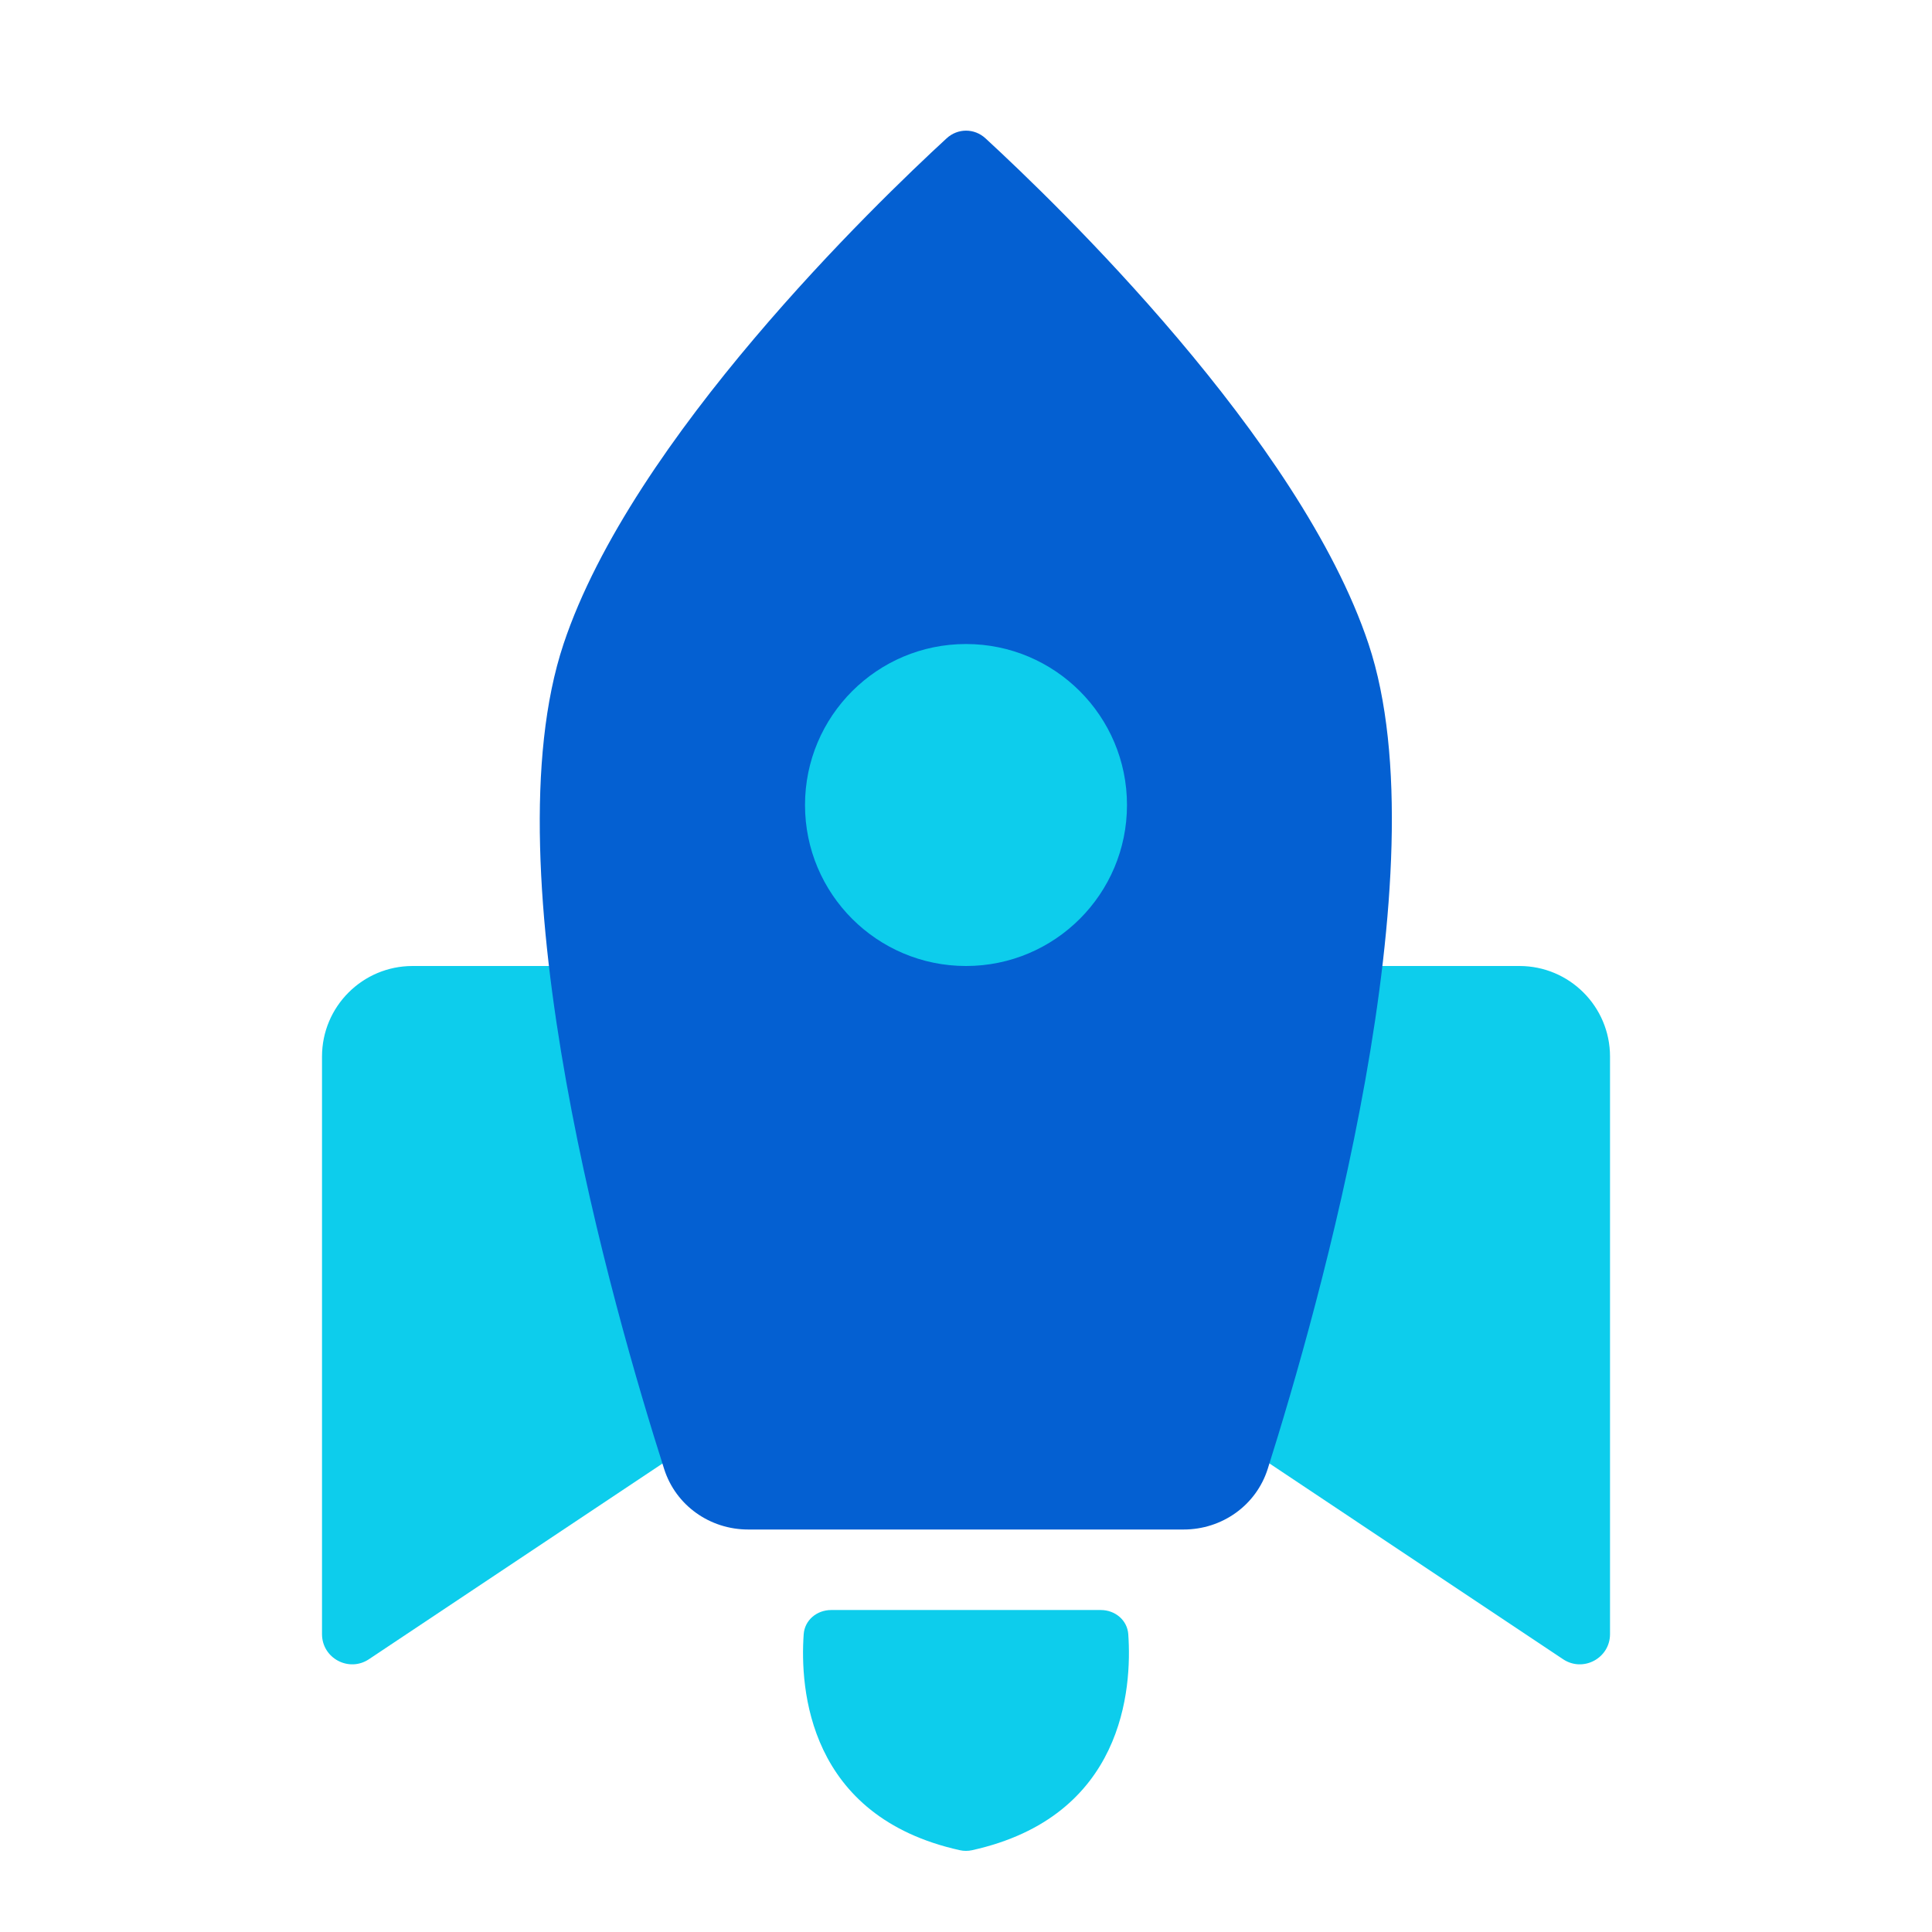
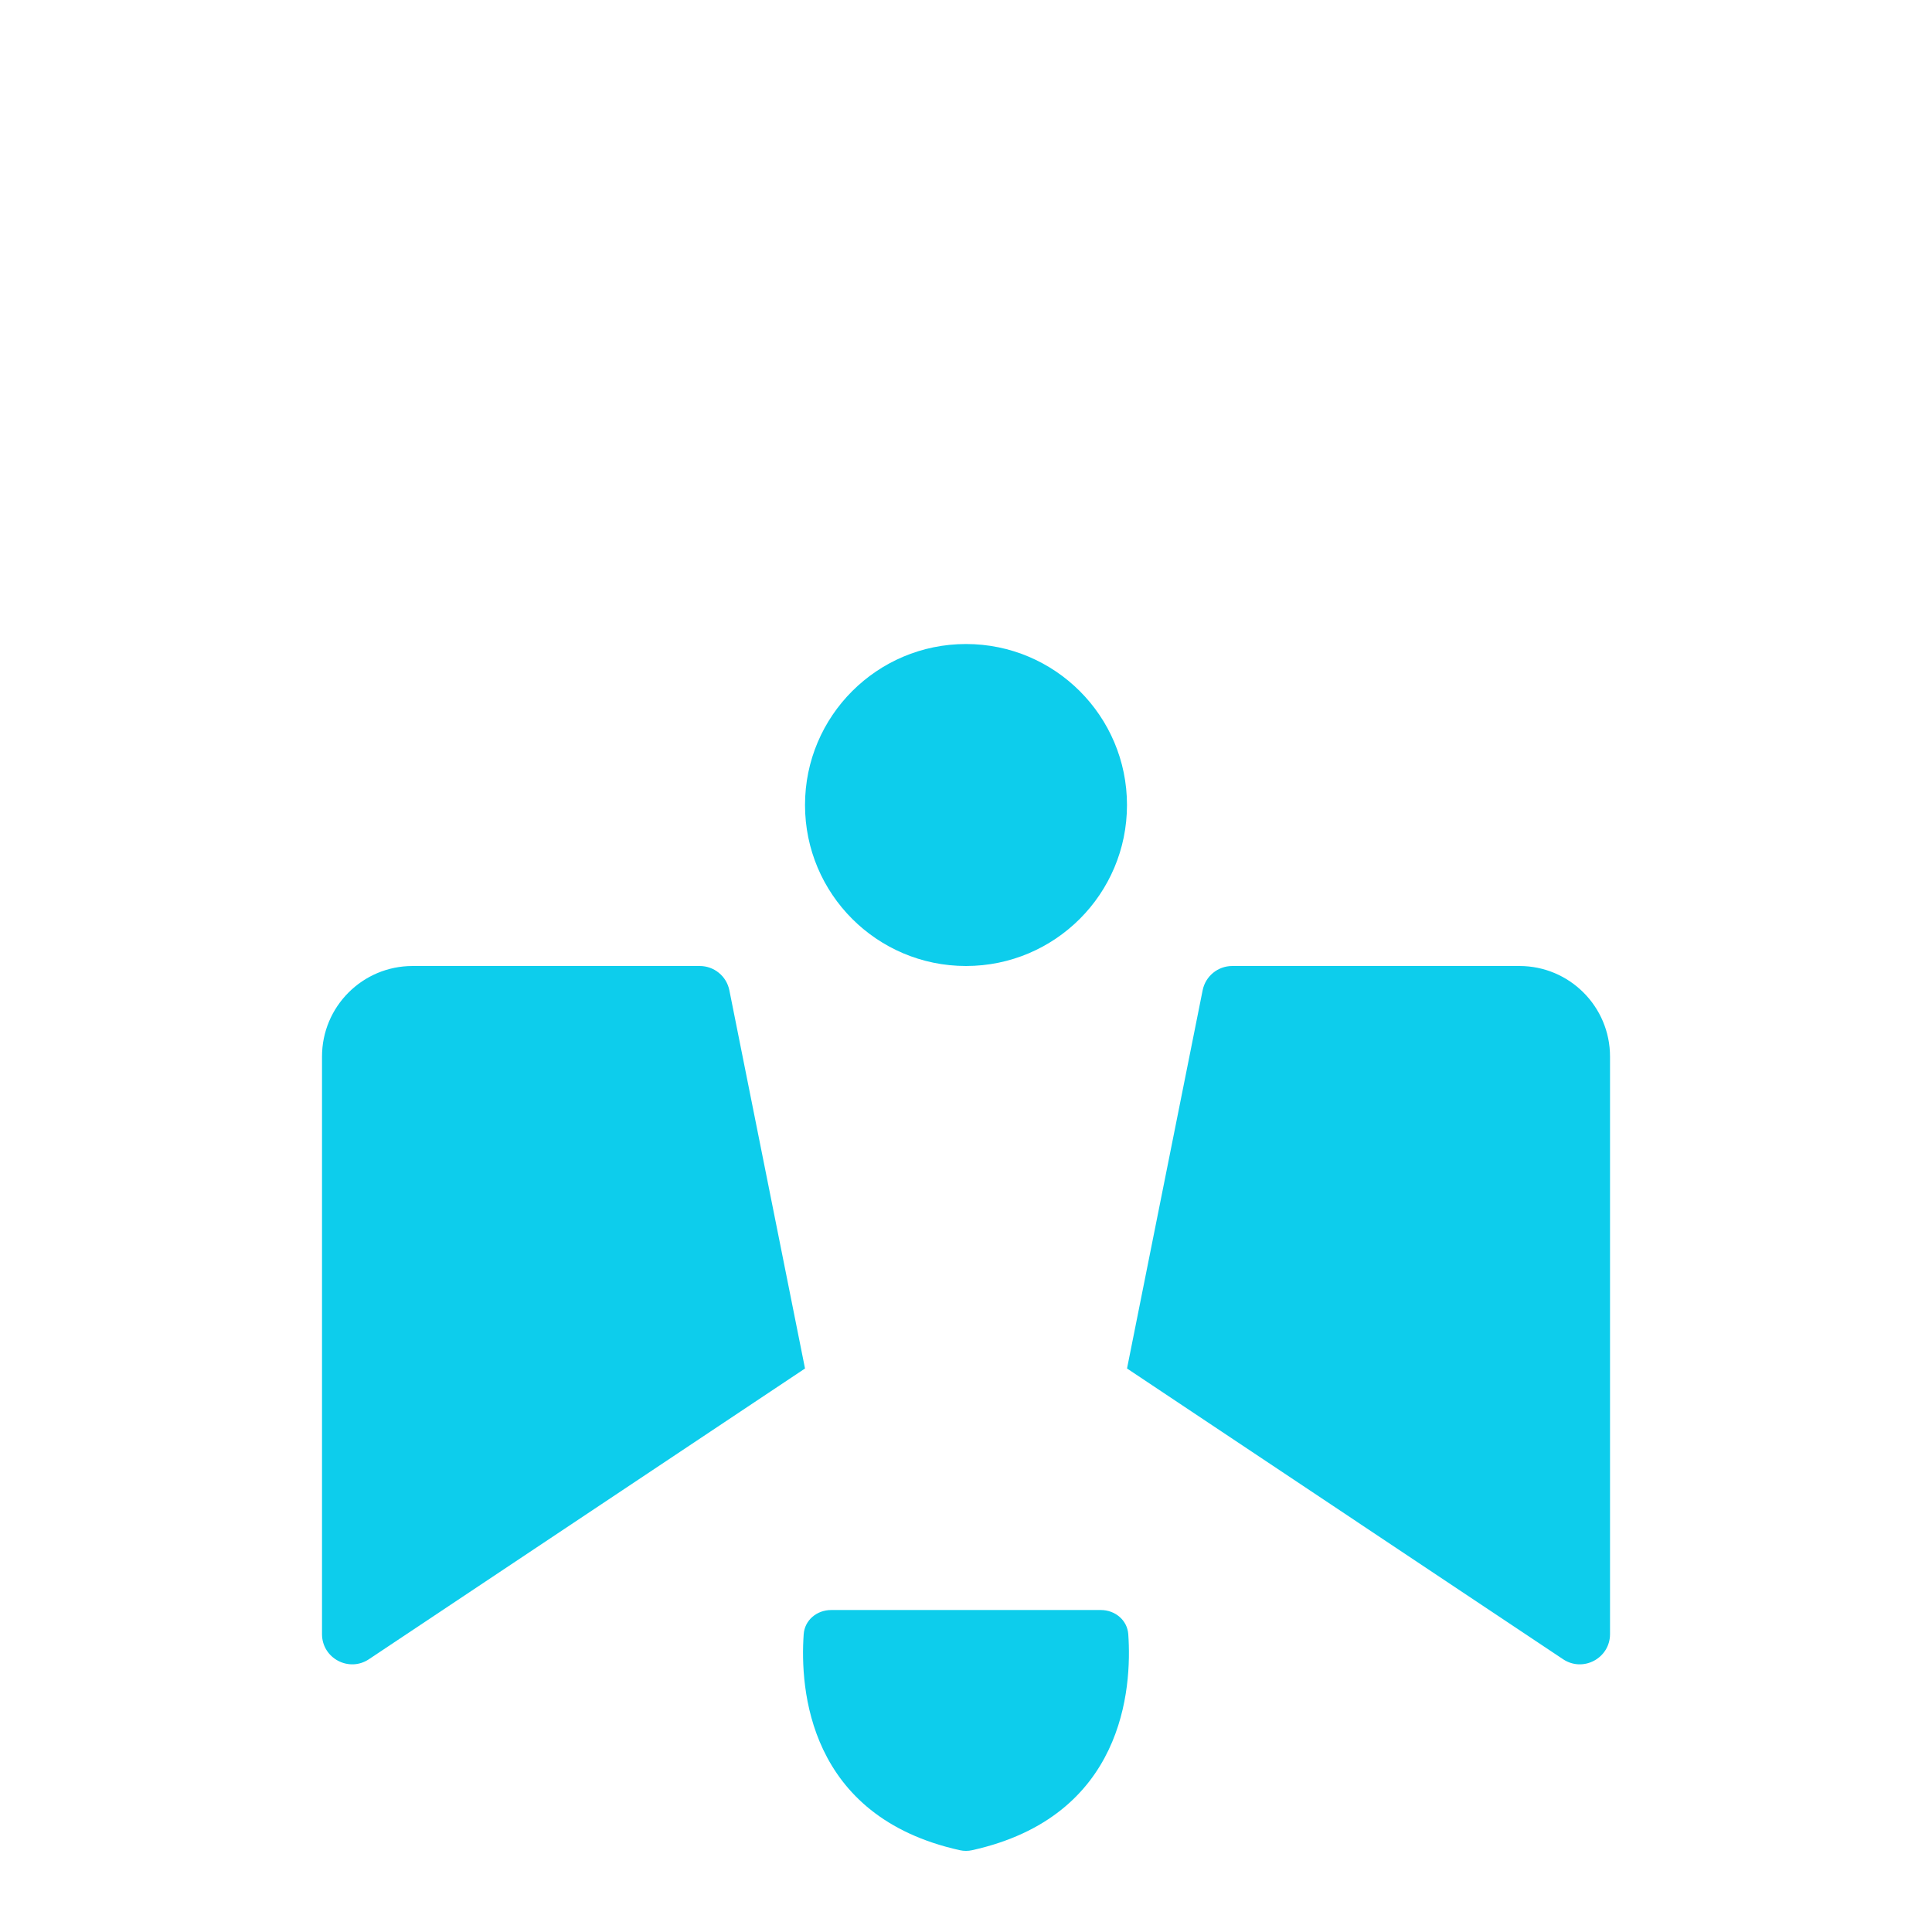
<svg xmlns="http://www.w3.org/2000/svg" width="64" height="64" viewBox="0 0 64 64" fill="none">
  <g id="Property 1=Rocket">
    <g id="Group 9">
      <path id="Vector 73" d="M13.667 32H23.18C23.657 32 24.067 32.337 24.161 32.804L26.667 45.333L12.221 54.964C11.557 55.407 10.667 54.93 10.667 54.132V35C10.667 33.343 12.01 32 13.667 32Z" fill="#0DCDEC" />
      <path id="Vector 76" d="M50.334 32H40.82C40.343 32 39.933 32.337 39.839 32.804L37.334 45.333L51.779 54.964C52.443 55.407 53.334 54.93 53.334 54.132V35C53.334 33.343 51.99 32 50.334 32Z" fill="#0DCDEC" />
      <path id="Vector 75" d="M36.464 53.334H27.535C27.061 53.334 26.656 53.666 26.623 54.139C26.498 55.93 26.759 60.176 31.799 61.291C31.928 61.32 32.07 61.32 32.199 61.291C37.239 60.176 37.5 55.93 37.376 54.139C37.343 53.666 36.937 53.334 36.464 53.334Z" fill="#0DCDEC" />
-       <path id="Rectangle 44" d="M18.668 21.333C20.939 14.521 29.01 6.743 31.357 4.583C31.726 4.243 32.278 4.243 32.646 4.583C34.993 6.743 43.064 14.521 45.335 21.333C47.814 28.77 43.68 43.327 41.997 48.653C41.614 49.867 40.482 50.667 39.209 50.667H24.785C23.516 50.667 22.387 49.872 22.001 48.663C20.309 43.364 16.155 28.87 18.668 21.333Z" fill="#0460D2" />
      <circle id="Ellipse 30" cx="32" cy="26.667" r="5.333" fill="#0DCDEC" />
    </g>
  </g>
</svg>